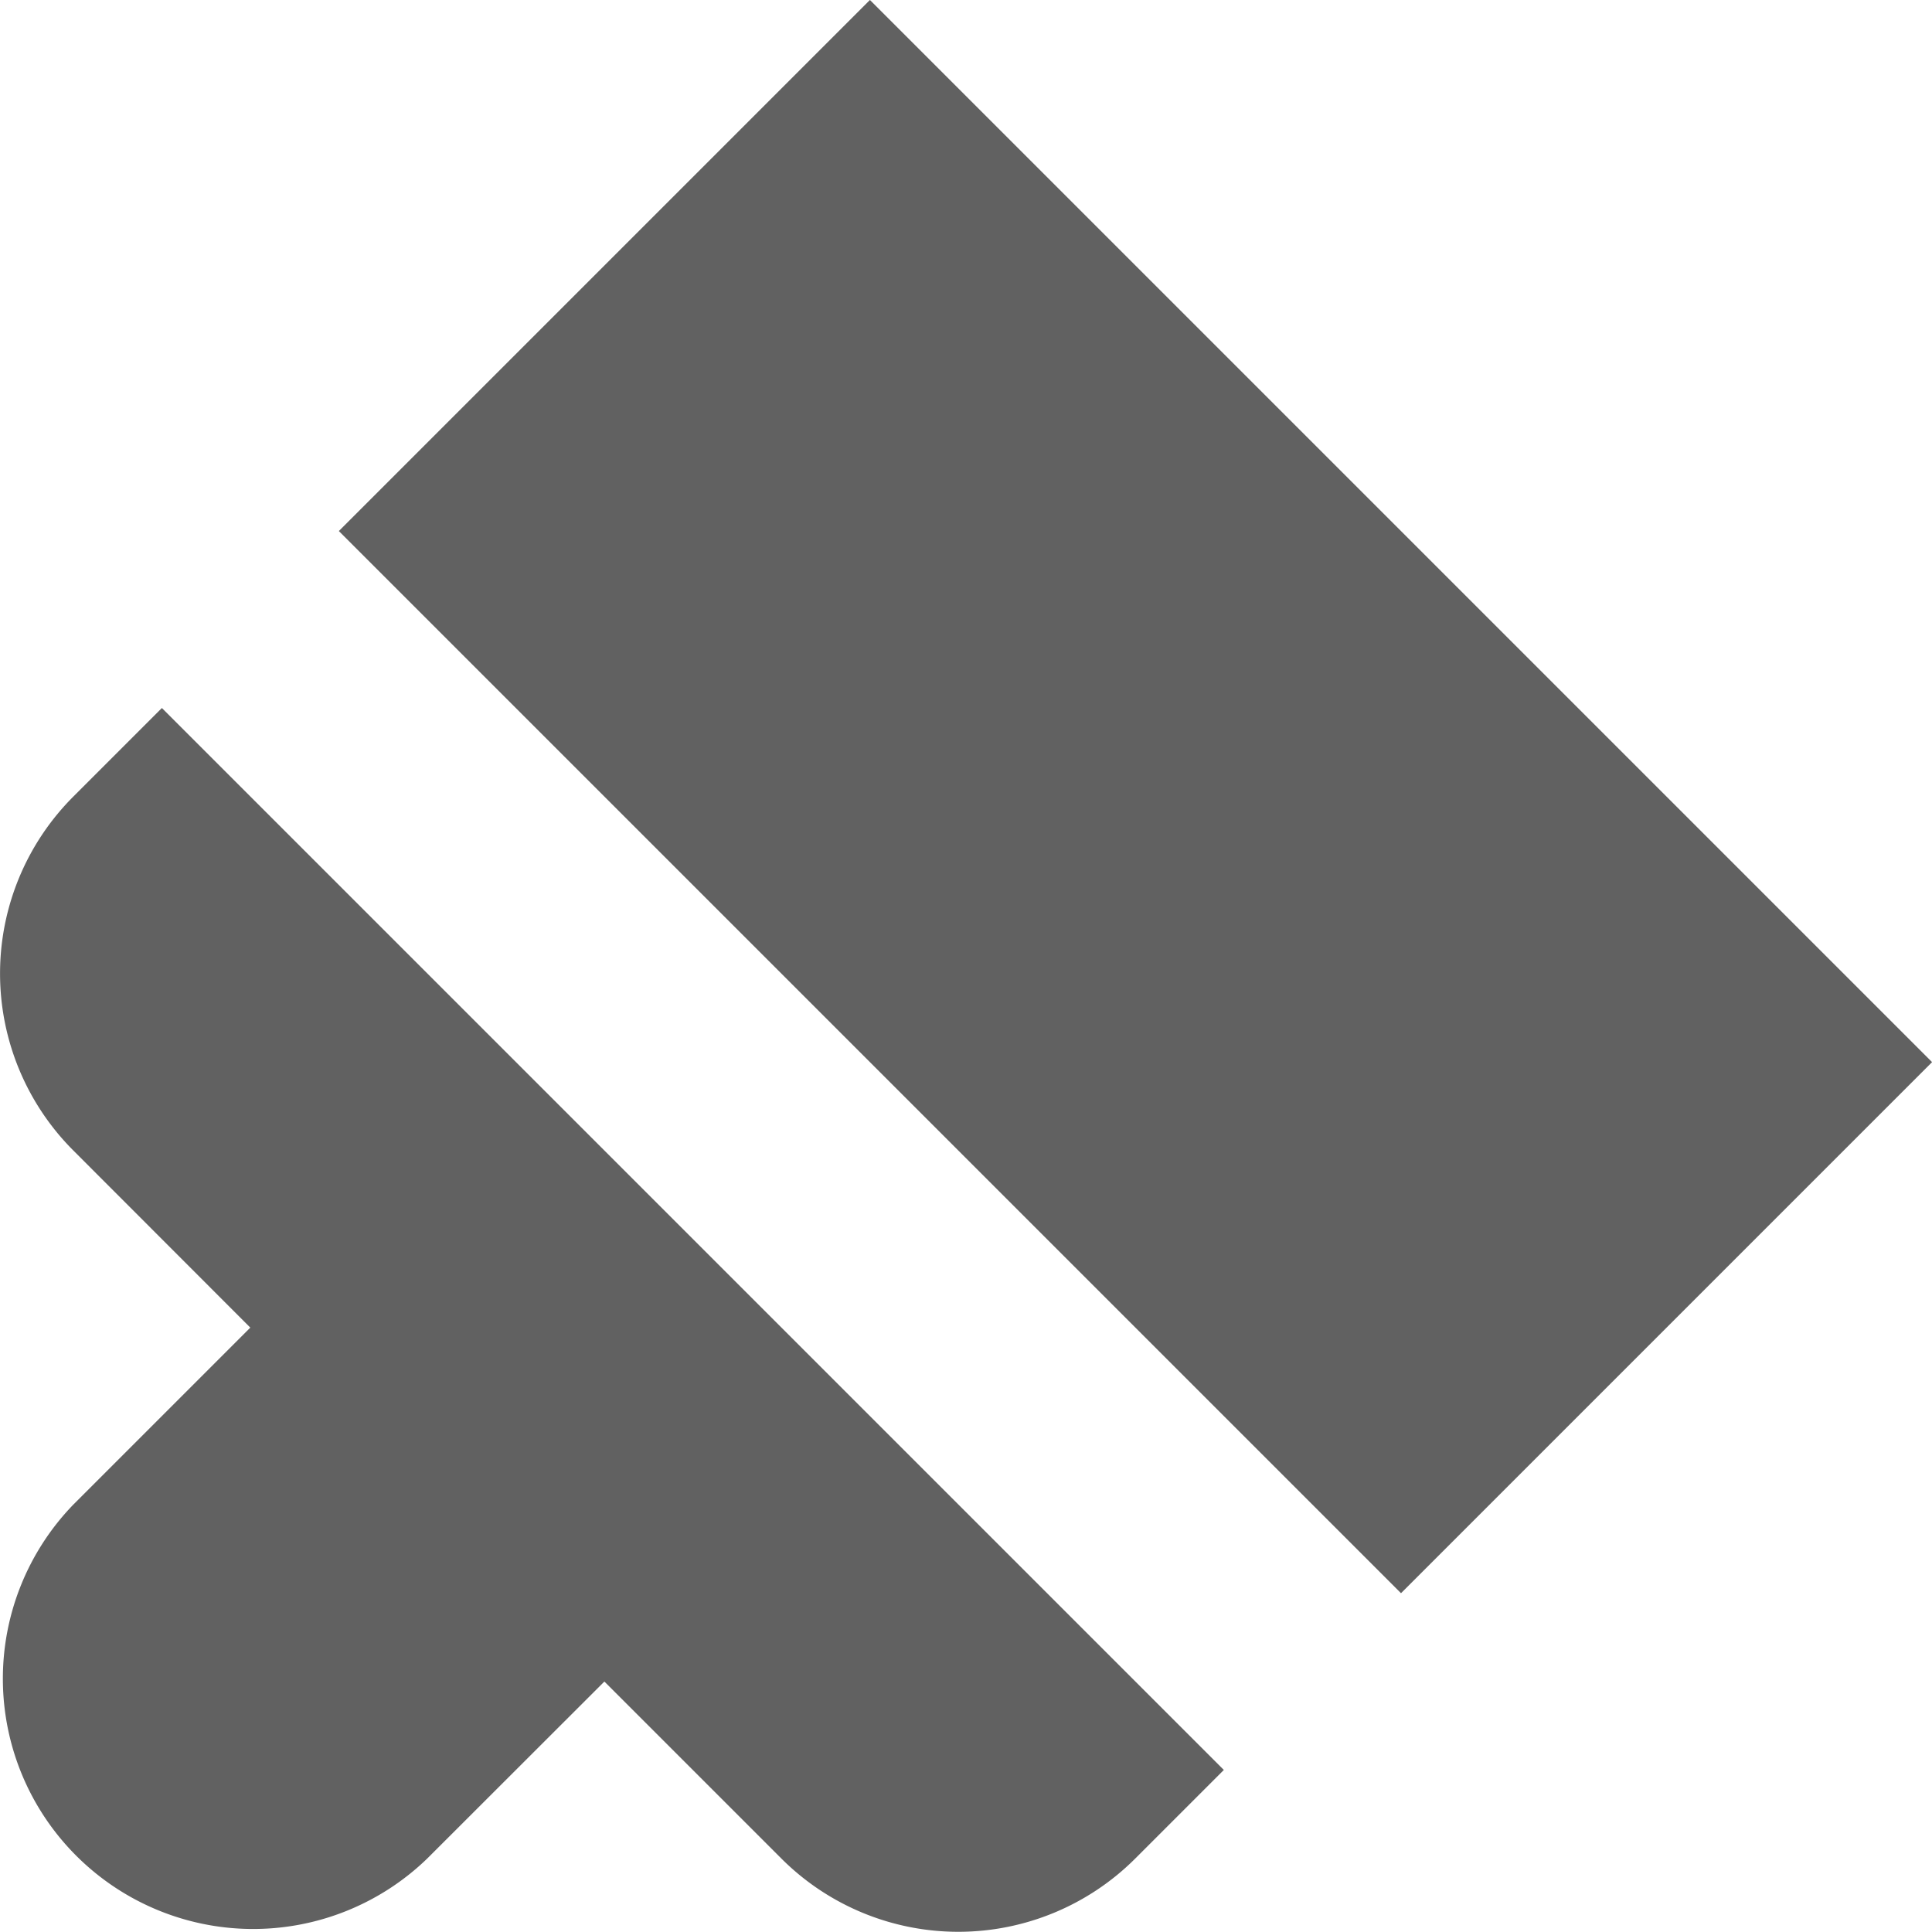
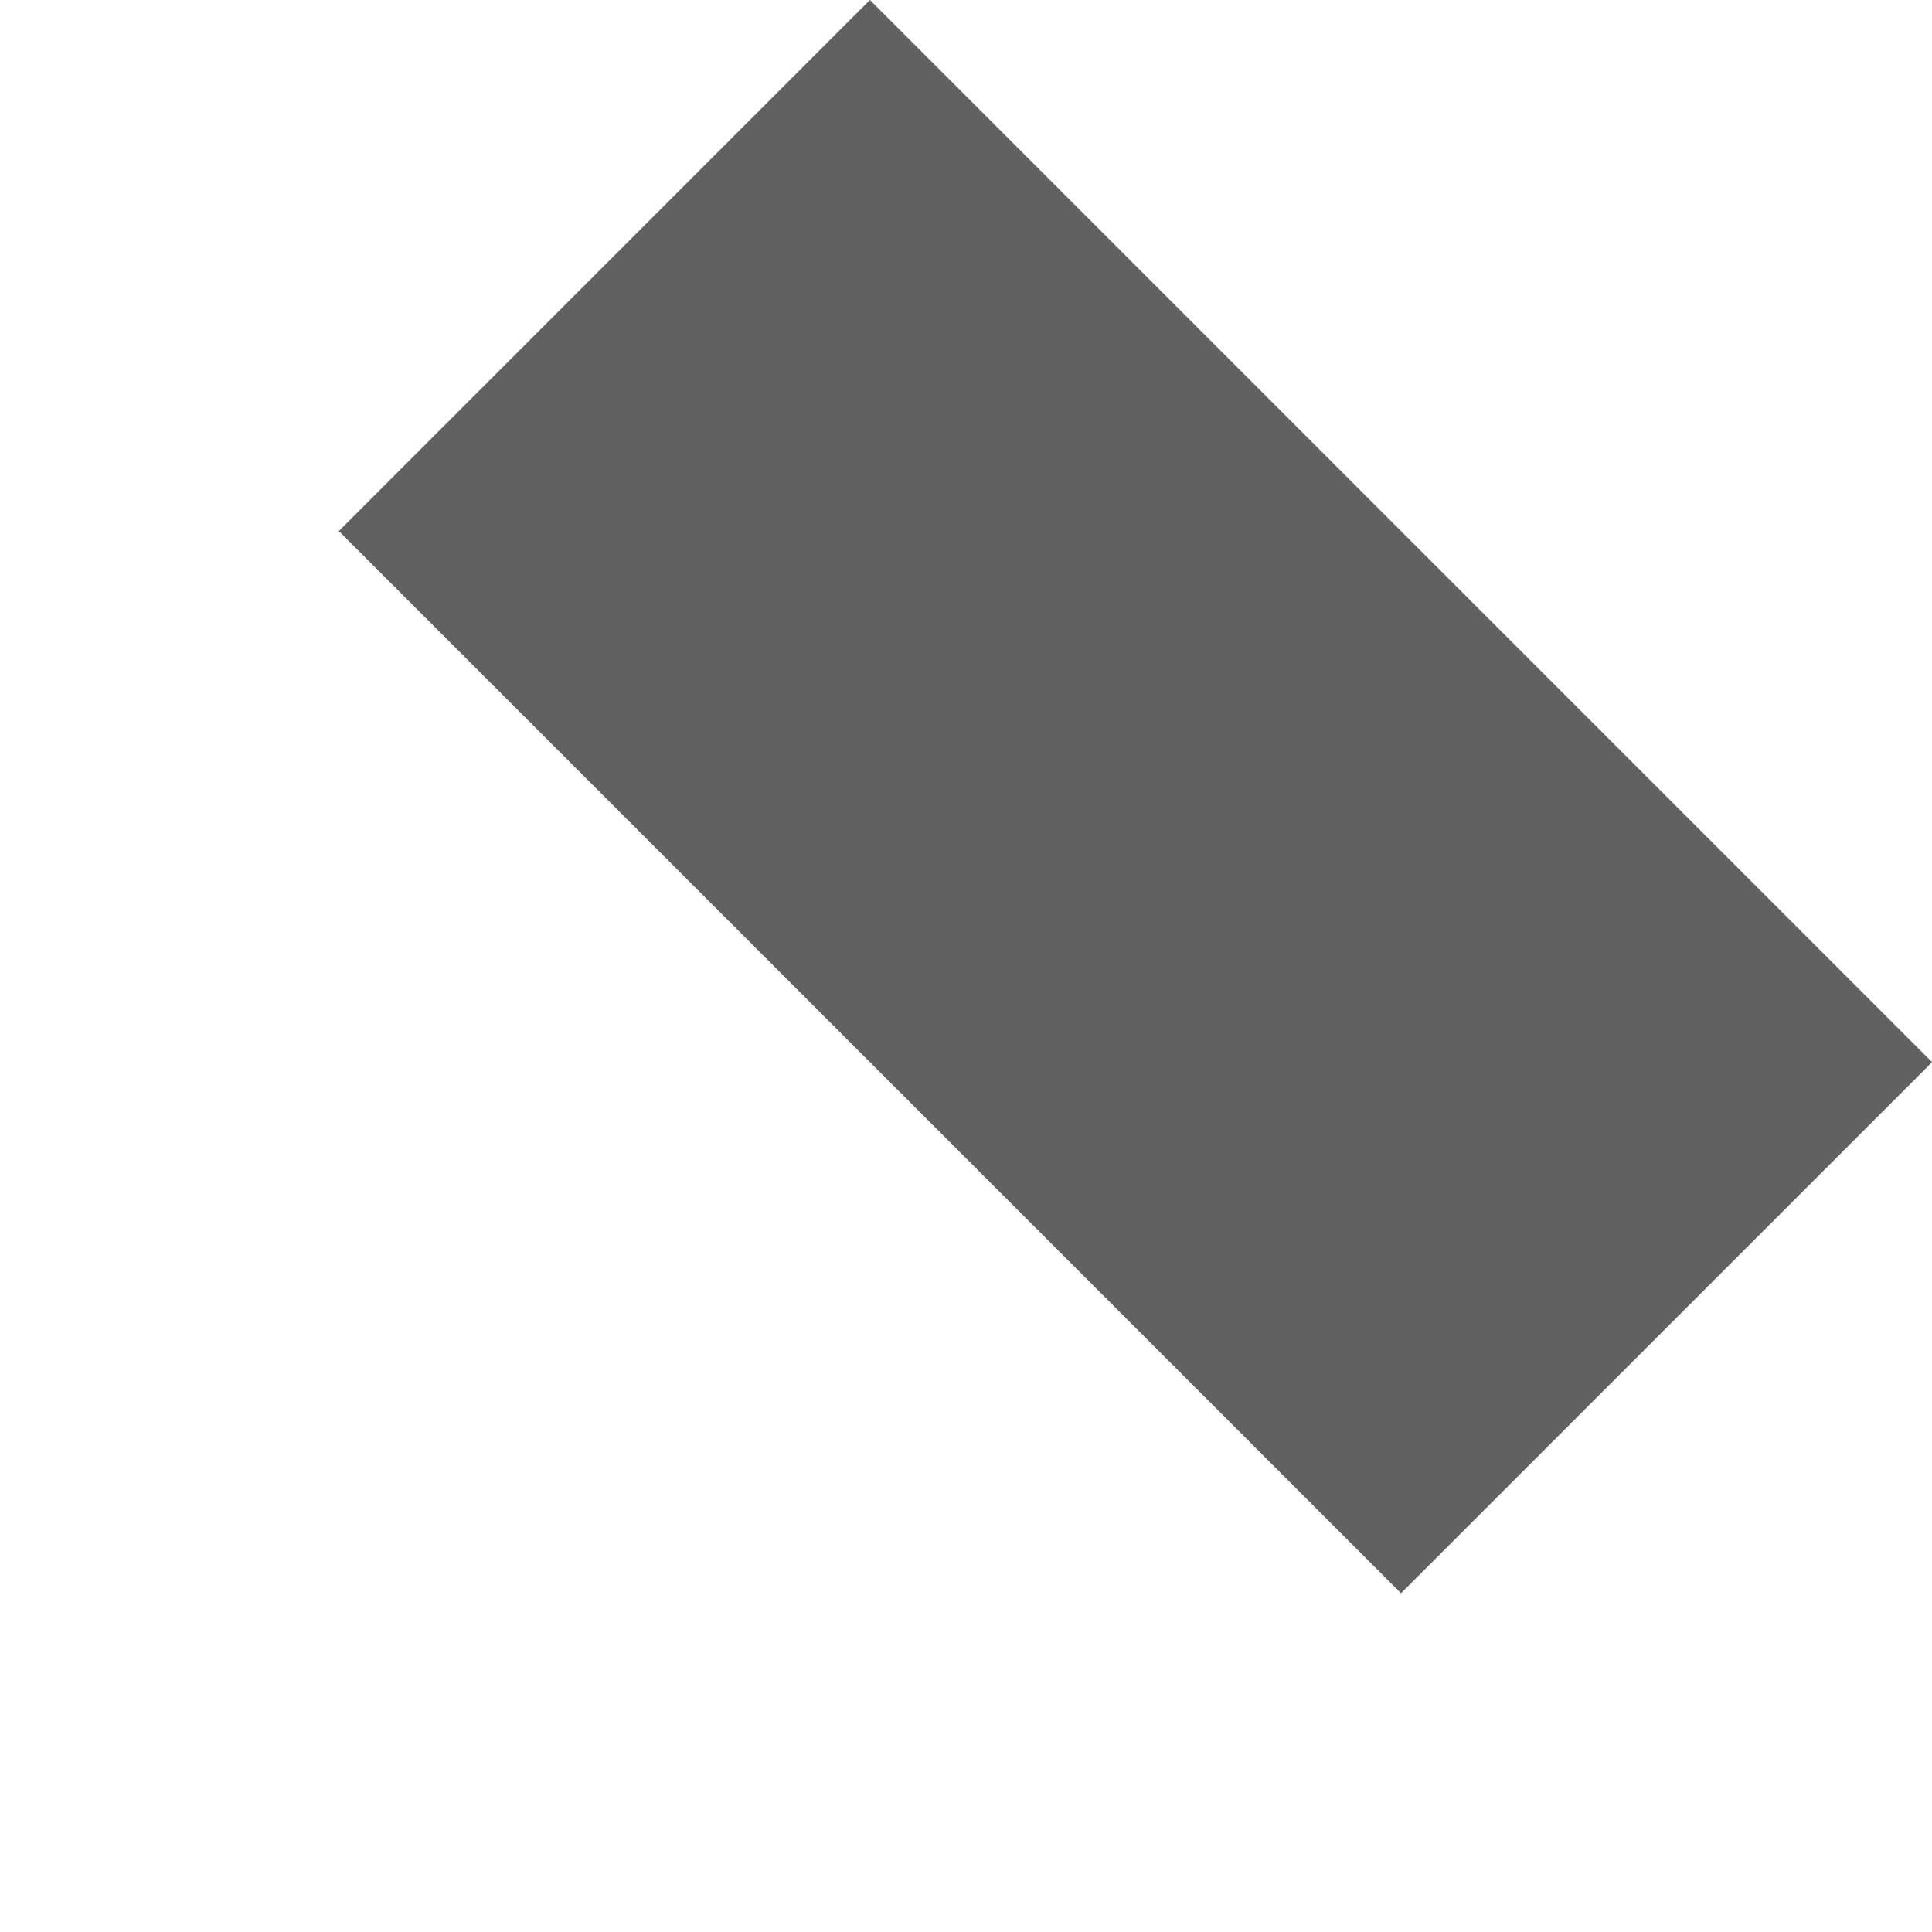
<svg xmlns="http://www.w3.org/2000/svg" width="12.435" height="12.435" viewBox="0 0 12.435 12.435">
  <defs>
    <style>.a{fill:#616161;}</style>
  </defs>
  <g transform="translate(0 -0.565)">
    <rect class="a" width="4.834" height="9.668" transform="translate(2.181 3.983) rotate(-45)" />
-     <path class="a" d="M1.042,6.222l-.57.57a1.611,1.611,0,0,0,0,2.278l1.139,1.14L.472,11.349A1.611,1.611,0,0,0,2.75,13.627L3.89,12.488l1.139,1.139a1.611,1.611,0,0,0,2.278,0l.57-.57Z" transform="translate(0 -1.1)" />
  </g>
</svg>